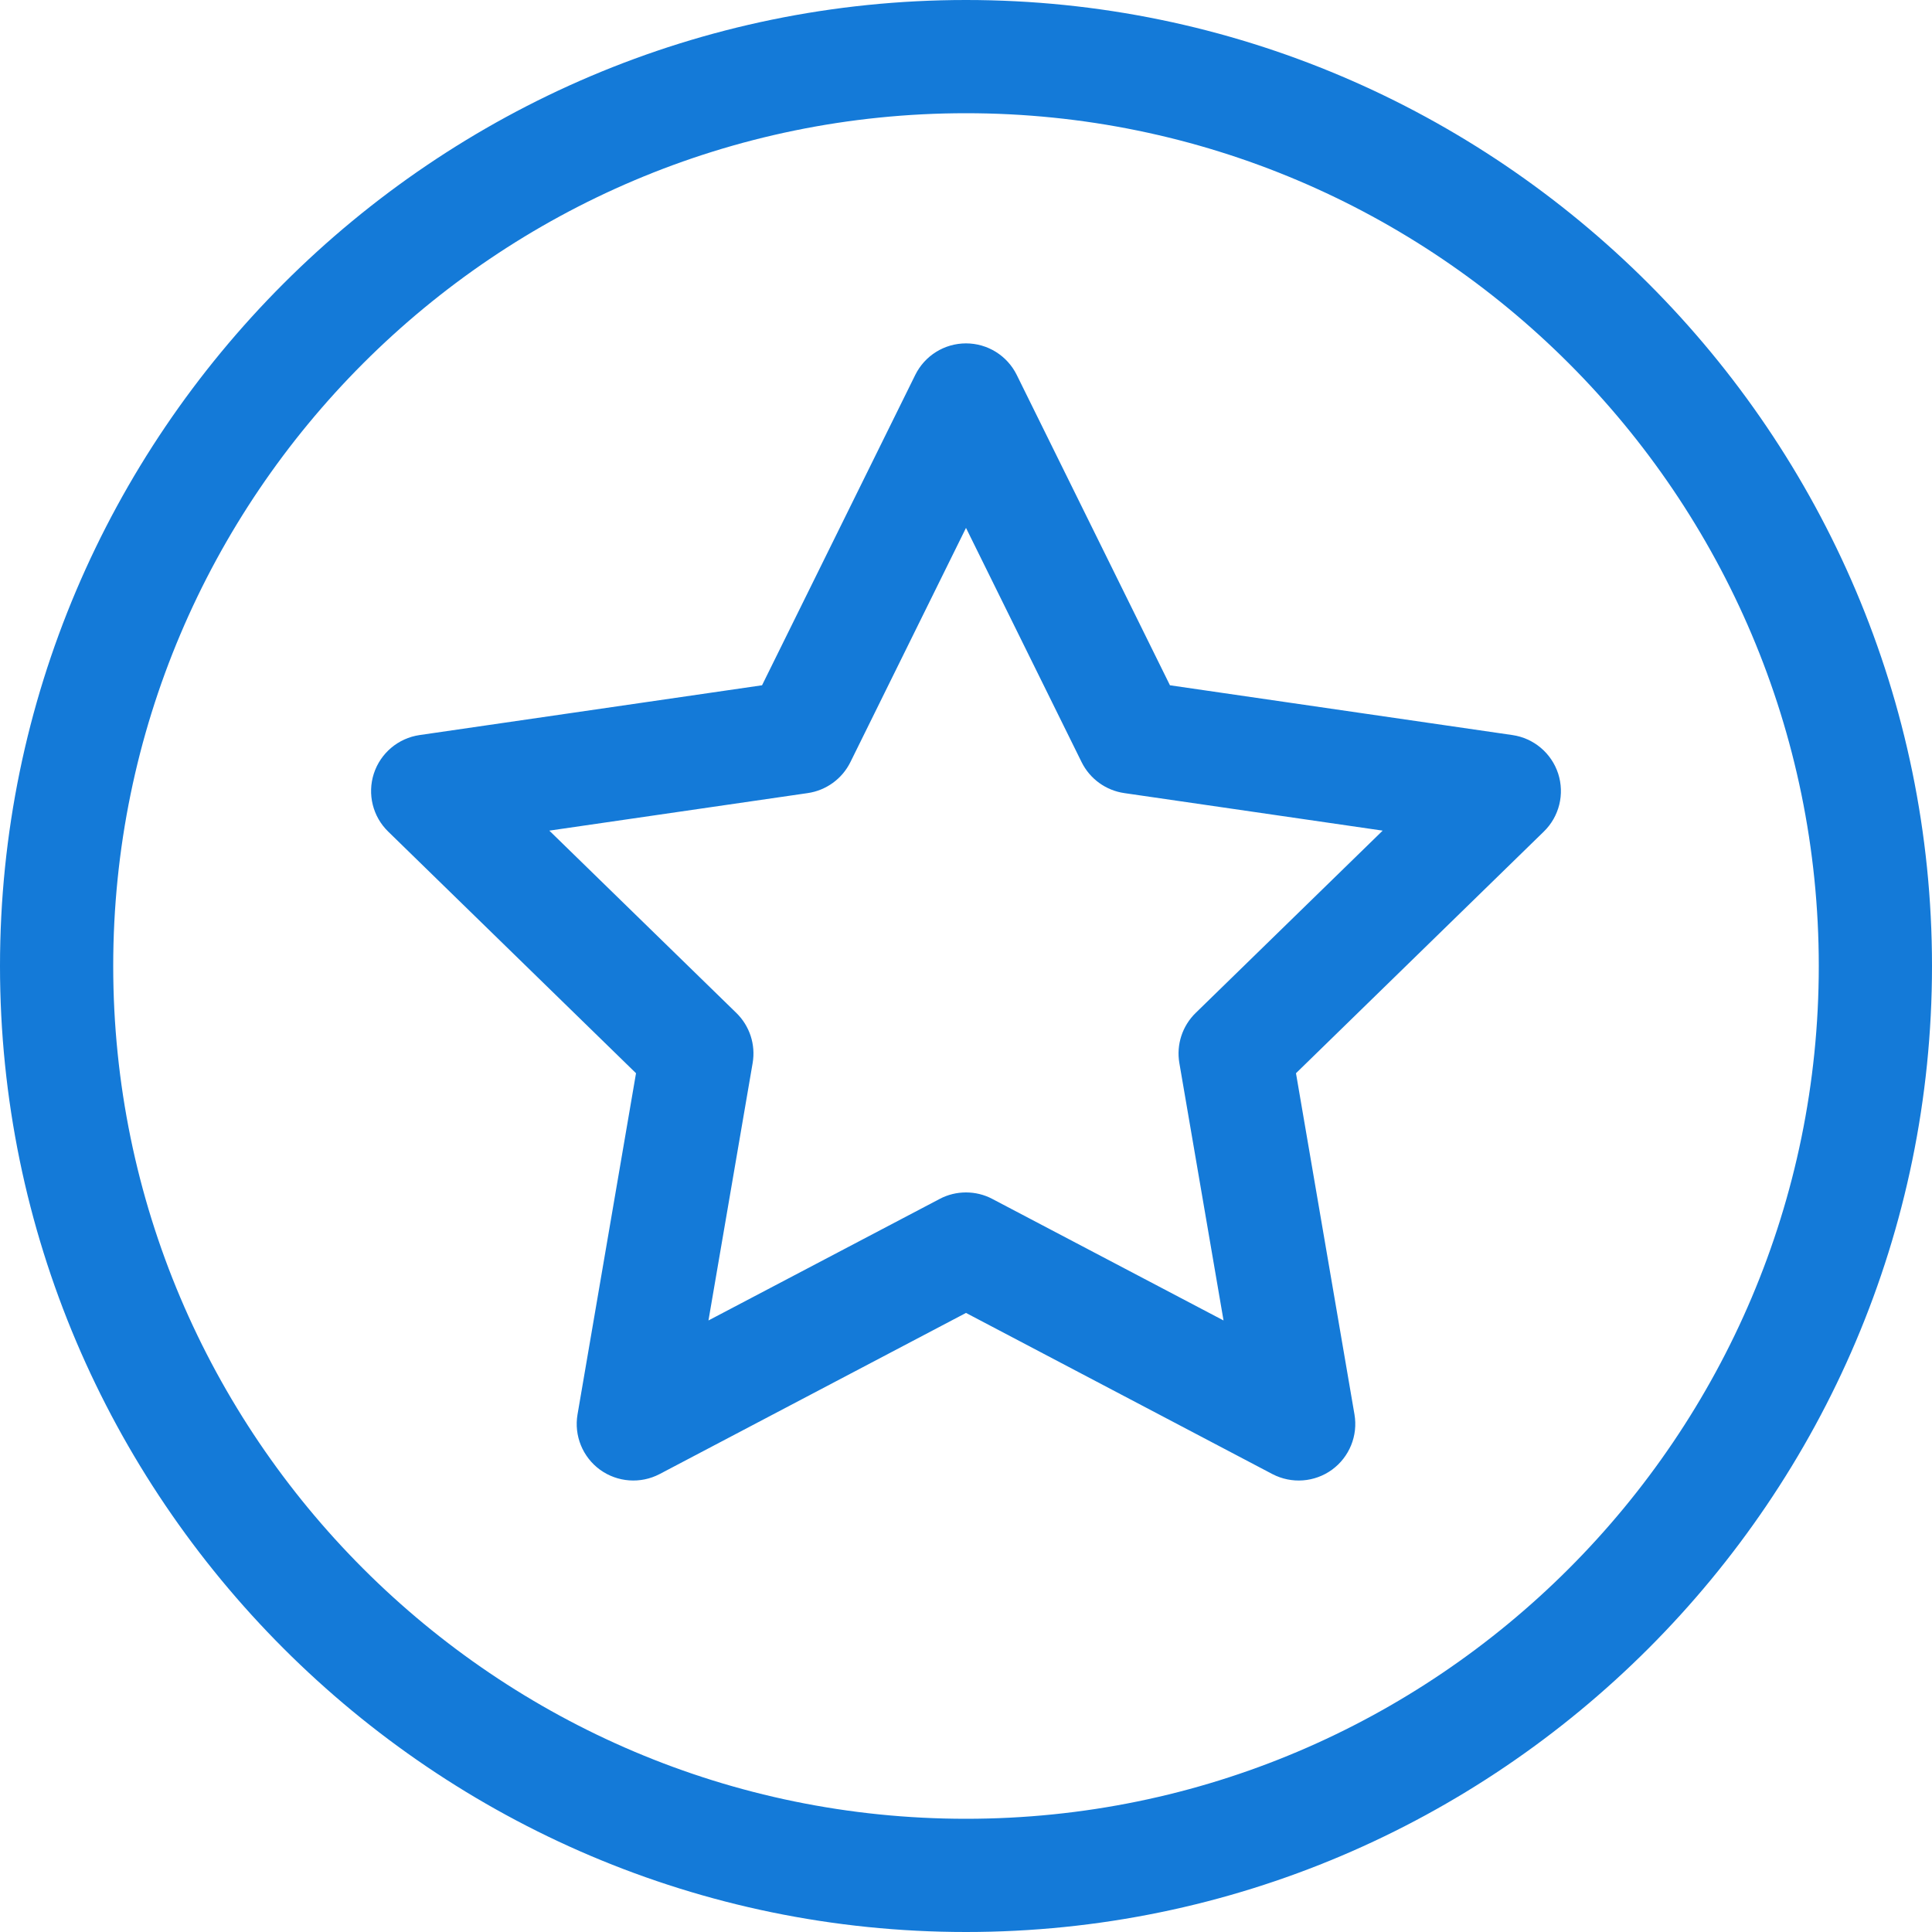
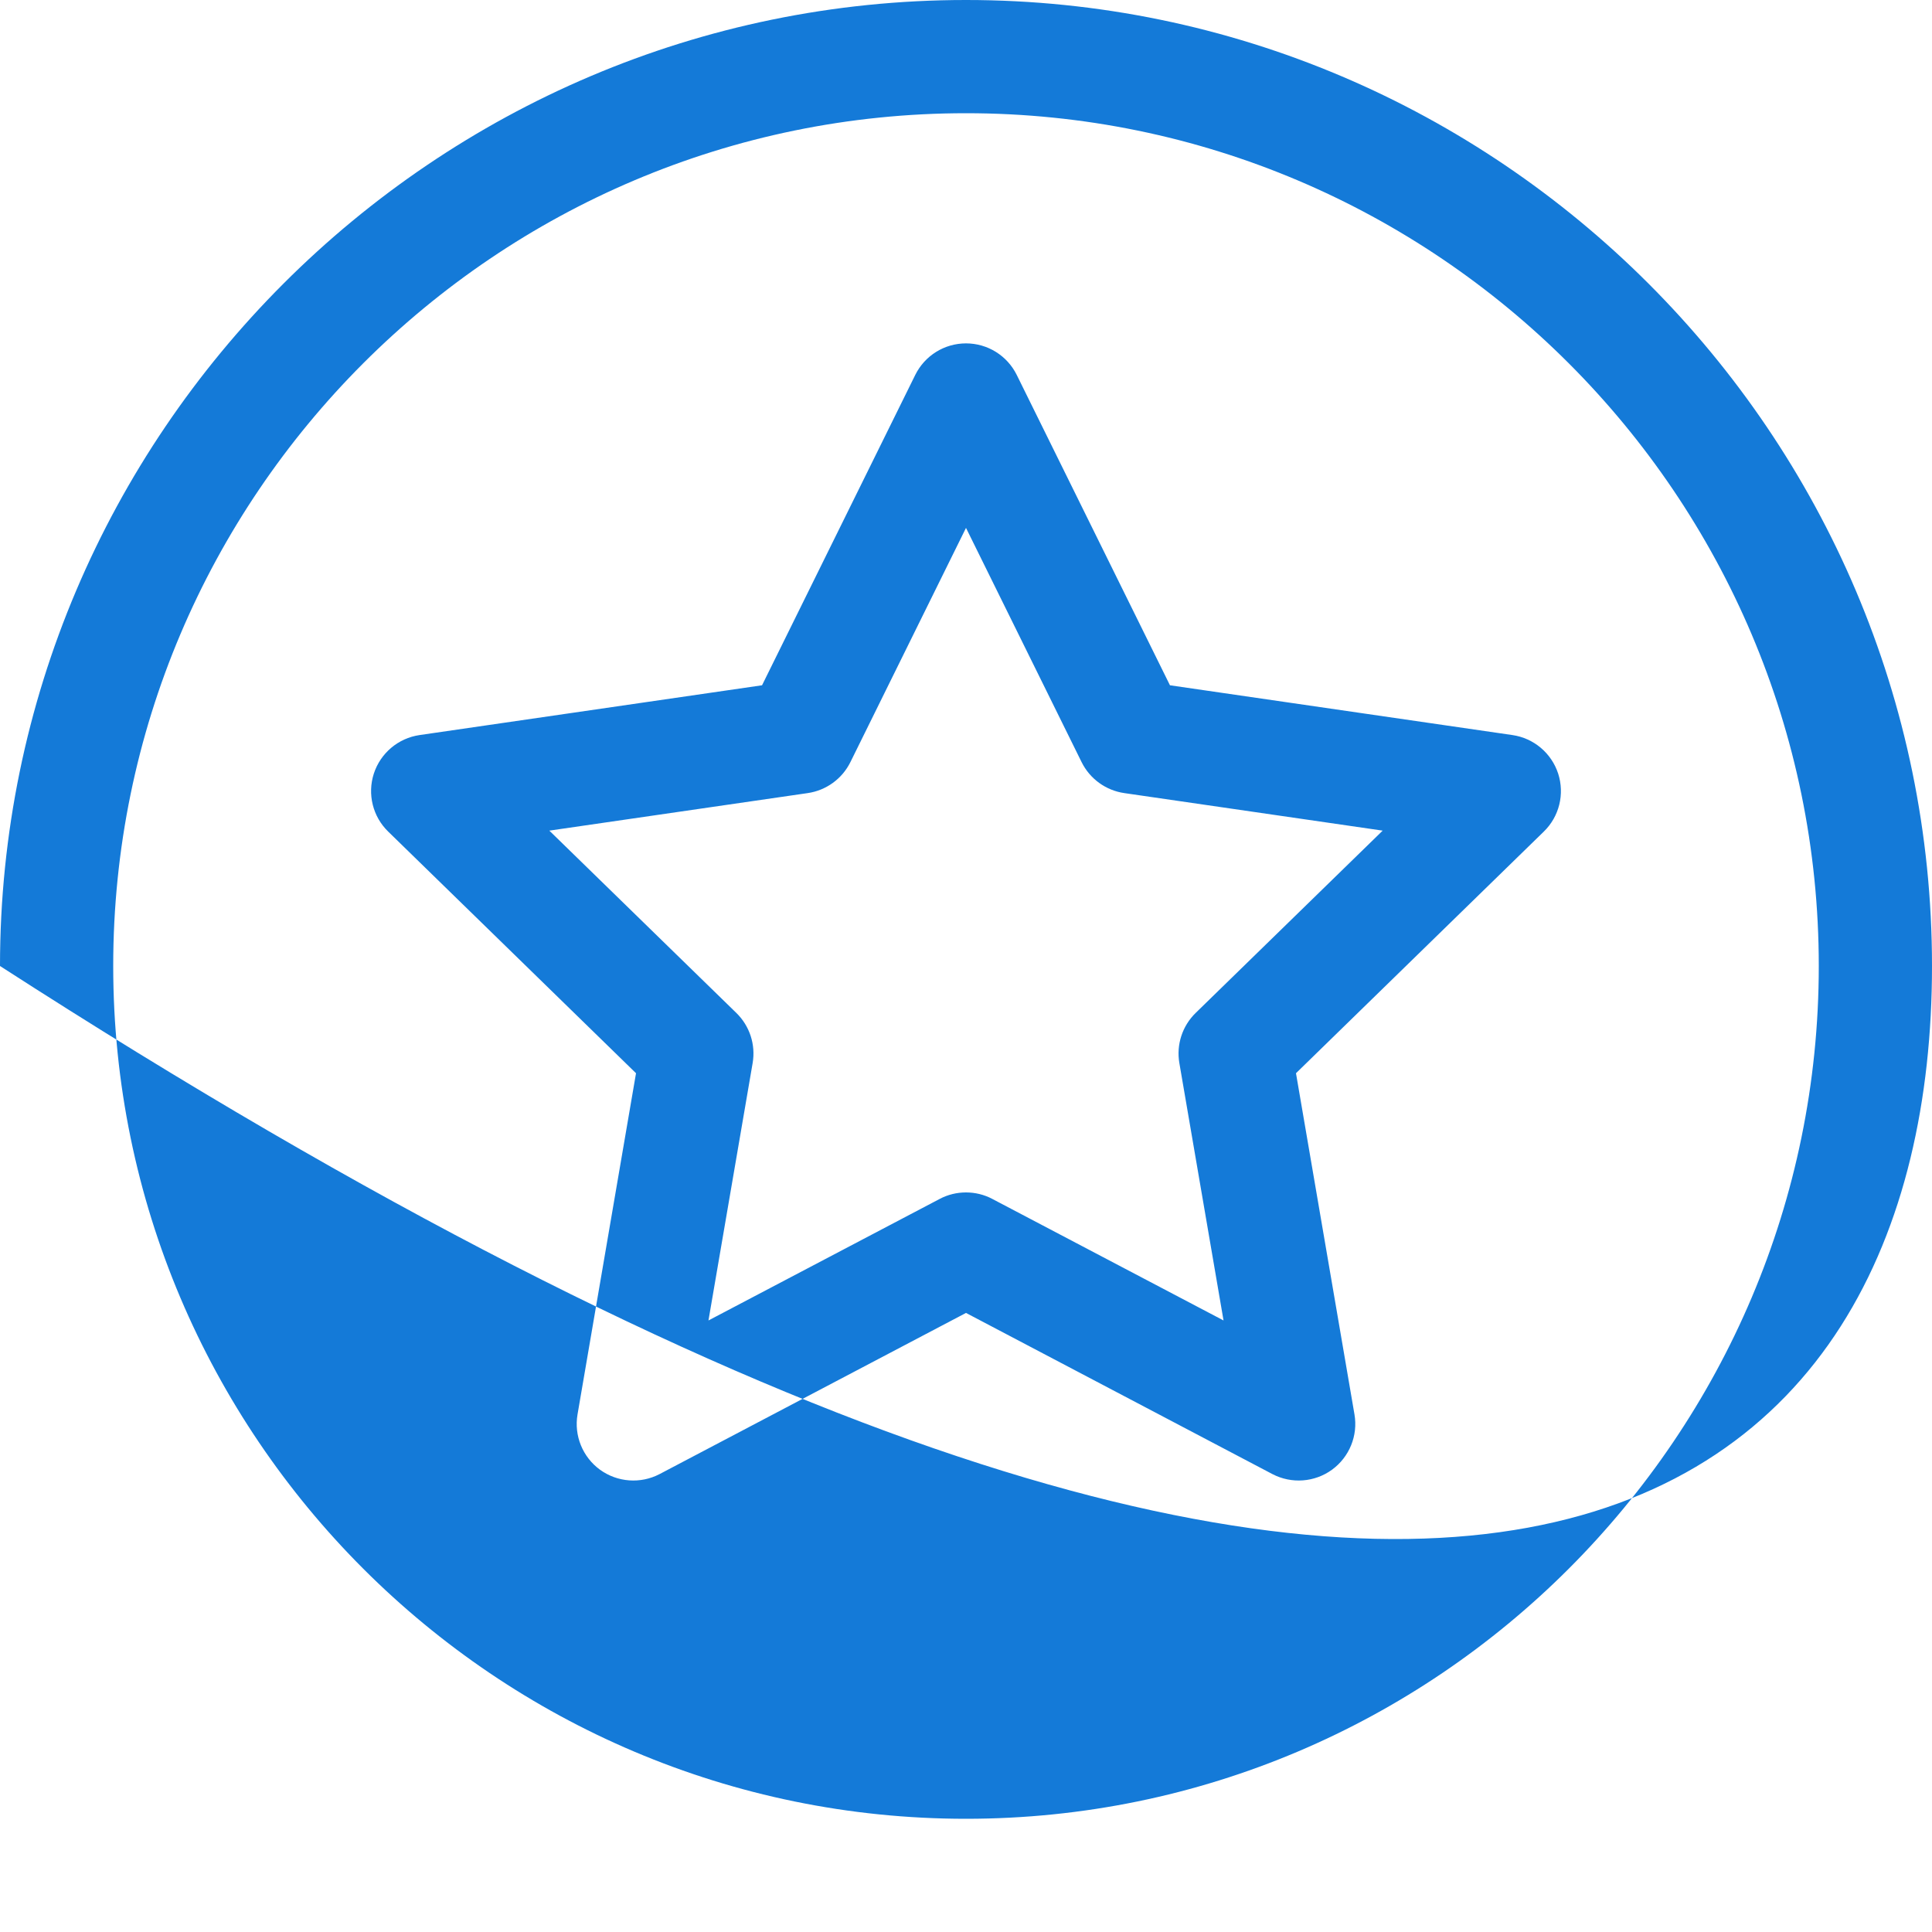
<svg xmlns="http://www.w3.org/2000/svg" width="30" height="30" viewBox="0 0 30 30" fill="none">
-   <path d="M15 0C6.741 0 0 6.741 0 15C0 23.259 6.741 30 15 30C23.259 30 30 23.259 30 15C30 6.741 23.259 0 15 0ZM15 28.242C7.698 28.242 1.758 22.302 1.758 15C1.758 7.698 7.698 1.758 15 1.758C22.302 1.758 28.242 7.698 28.242 15C28.242 22.302 22.302 28.242 15 28.242ZM23.485 11.414L18.167 10.641L15.788 5.822C15.64 5.522 15.335 5.332 15 5.332C14.665 5.332 14.36 5.522 14.212 5.822L11.833 10.641L6.515 11.414C6.184 11.462 5.909 11.694 5.805 12.012C5.702 12.331 5.788 12.68 6.028 12.913L9.876 16.665L8.968 21.962C8.911 22.292 9.047 22.625 9.317 22.822C9.588 23.018 9.947 23.044 10.243 22.889L15 20.387L19.757 22.889C20.056 23.045 20.414 23.017 20.683 22.822C20.953 22.625 21.089 22.292 21.032 21.962L20.124 16.665L23.972 12.913C24.212 12.68 24.298 12.331 24.195 12.012C24.091 11.694 23.816 11.462 23.485 11.414ZM18.566 15.729C18.359 15.931 18.264 16.221 18.313 16.507L18.999 20.504L15.409 18.617C15.281 18.549 15.14 18.516 15 18.516C14.86 18.516 14.719 18.549 14.591 18.617L11.001 20.504L11.687 16.507C11.736 16.221 11.641 15.931 11.434 15.729L8.53 12.898L12.543 12.315C12.83 12.273 13.077 12.093 13.205 11.834L15 8.197L16.795 11.834C16.923 12.093 17.17 12.273 17.457 12.315L21.47 12.898L18.566 15.729Z" fill="#147AD8" />
+   <path d="M15 0C6.741 0 0 6.741 0 15C23.259 30 30 23.259 30 15C30 6.741 23.259 0 15 0ZM15 28.242C7.698 28.242 1.758 22.302 1.758 15C1.758 7.698 7.698 1.758 15 1.758C22.302 1.758 28.242 7.698 28.242 15C28.242 22.302 22.302 28.242 15 28.242ZM23.485 11.414L18.167 10.641L15.788 5.822C15.64 5.522 15.335 5.332 15 5.332C14.665 5.332 14.36 5.522 14.212 5.822L11.833 10.641L6.515 11.414C6.184 11.462 5.909 11.694 5.805 12.012C5.702 12.331 5.788 12.68 6.028 12.913L9.876 16.665L8.968 21.962C8.911 22.292 9.047 22.625 9.317 22.822C9.588 23.018 9.947 23.044 10.243 22.889L15 20.387L19.757 22.889C20.056 23.045 20.414 23.017 20.683 22.822C20.953 22.625 21.089 22.292 21.032 21.962L20.124 16.665L23.972 12.913C24.212 12.68 24.298 12.331 24.195 12.012C24.091 11.694 23.816 11.462 23.485 11.414ZM18.566 15.729C18.359 15.931 18.264 16.221 18.313 16.507L18.999 20.504L15.409 18.617C15.281 18.549 15.14 18.516 15 18.516C14.86 18.516 14.719 18.549 14.591 18.617L11.001 20.504L11.687 16.507C11.736 16.221 11.641 15.931 11.434 15.729L8.53 12.898L12.543 12.315C12.83 12.273 13.077 12.093 13.205 11.834L15 8.197L16.795 11.834C16.923 12.093 17.17 12.273 17.457 12.315L21.47 12.898L18.566 15.729Z" fill="#147AD8" />
</svg>